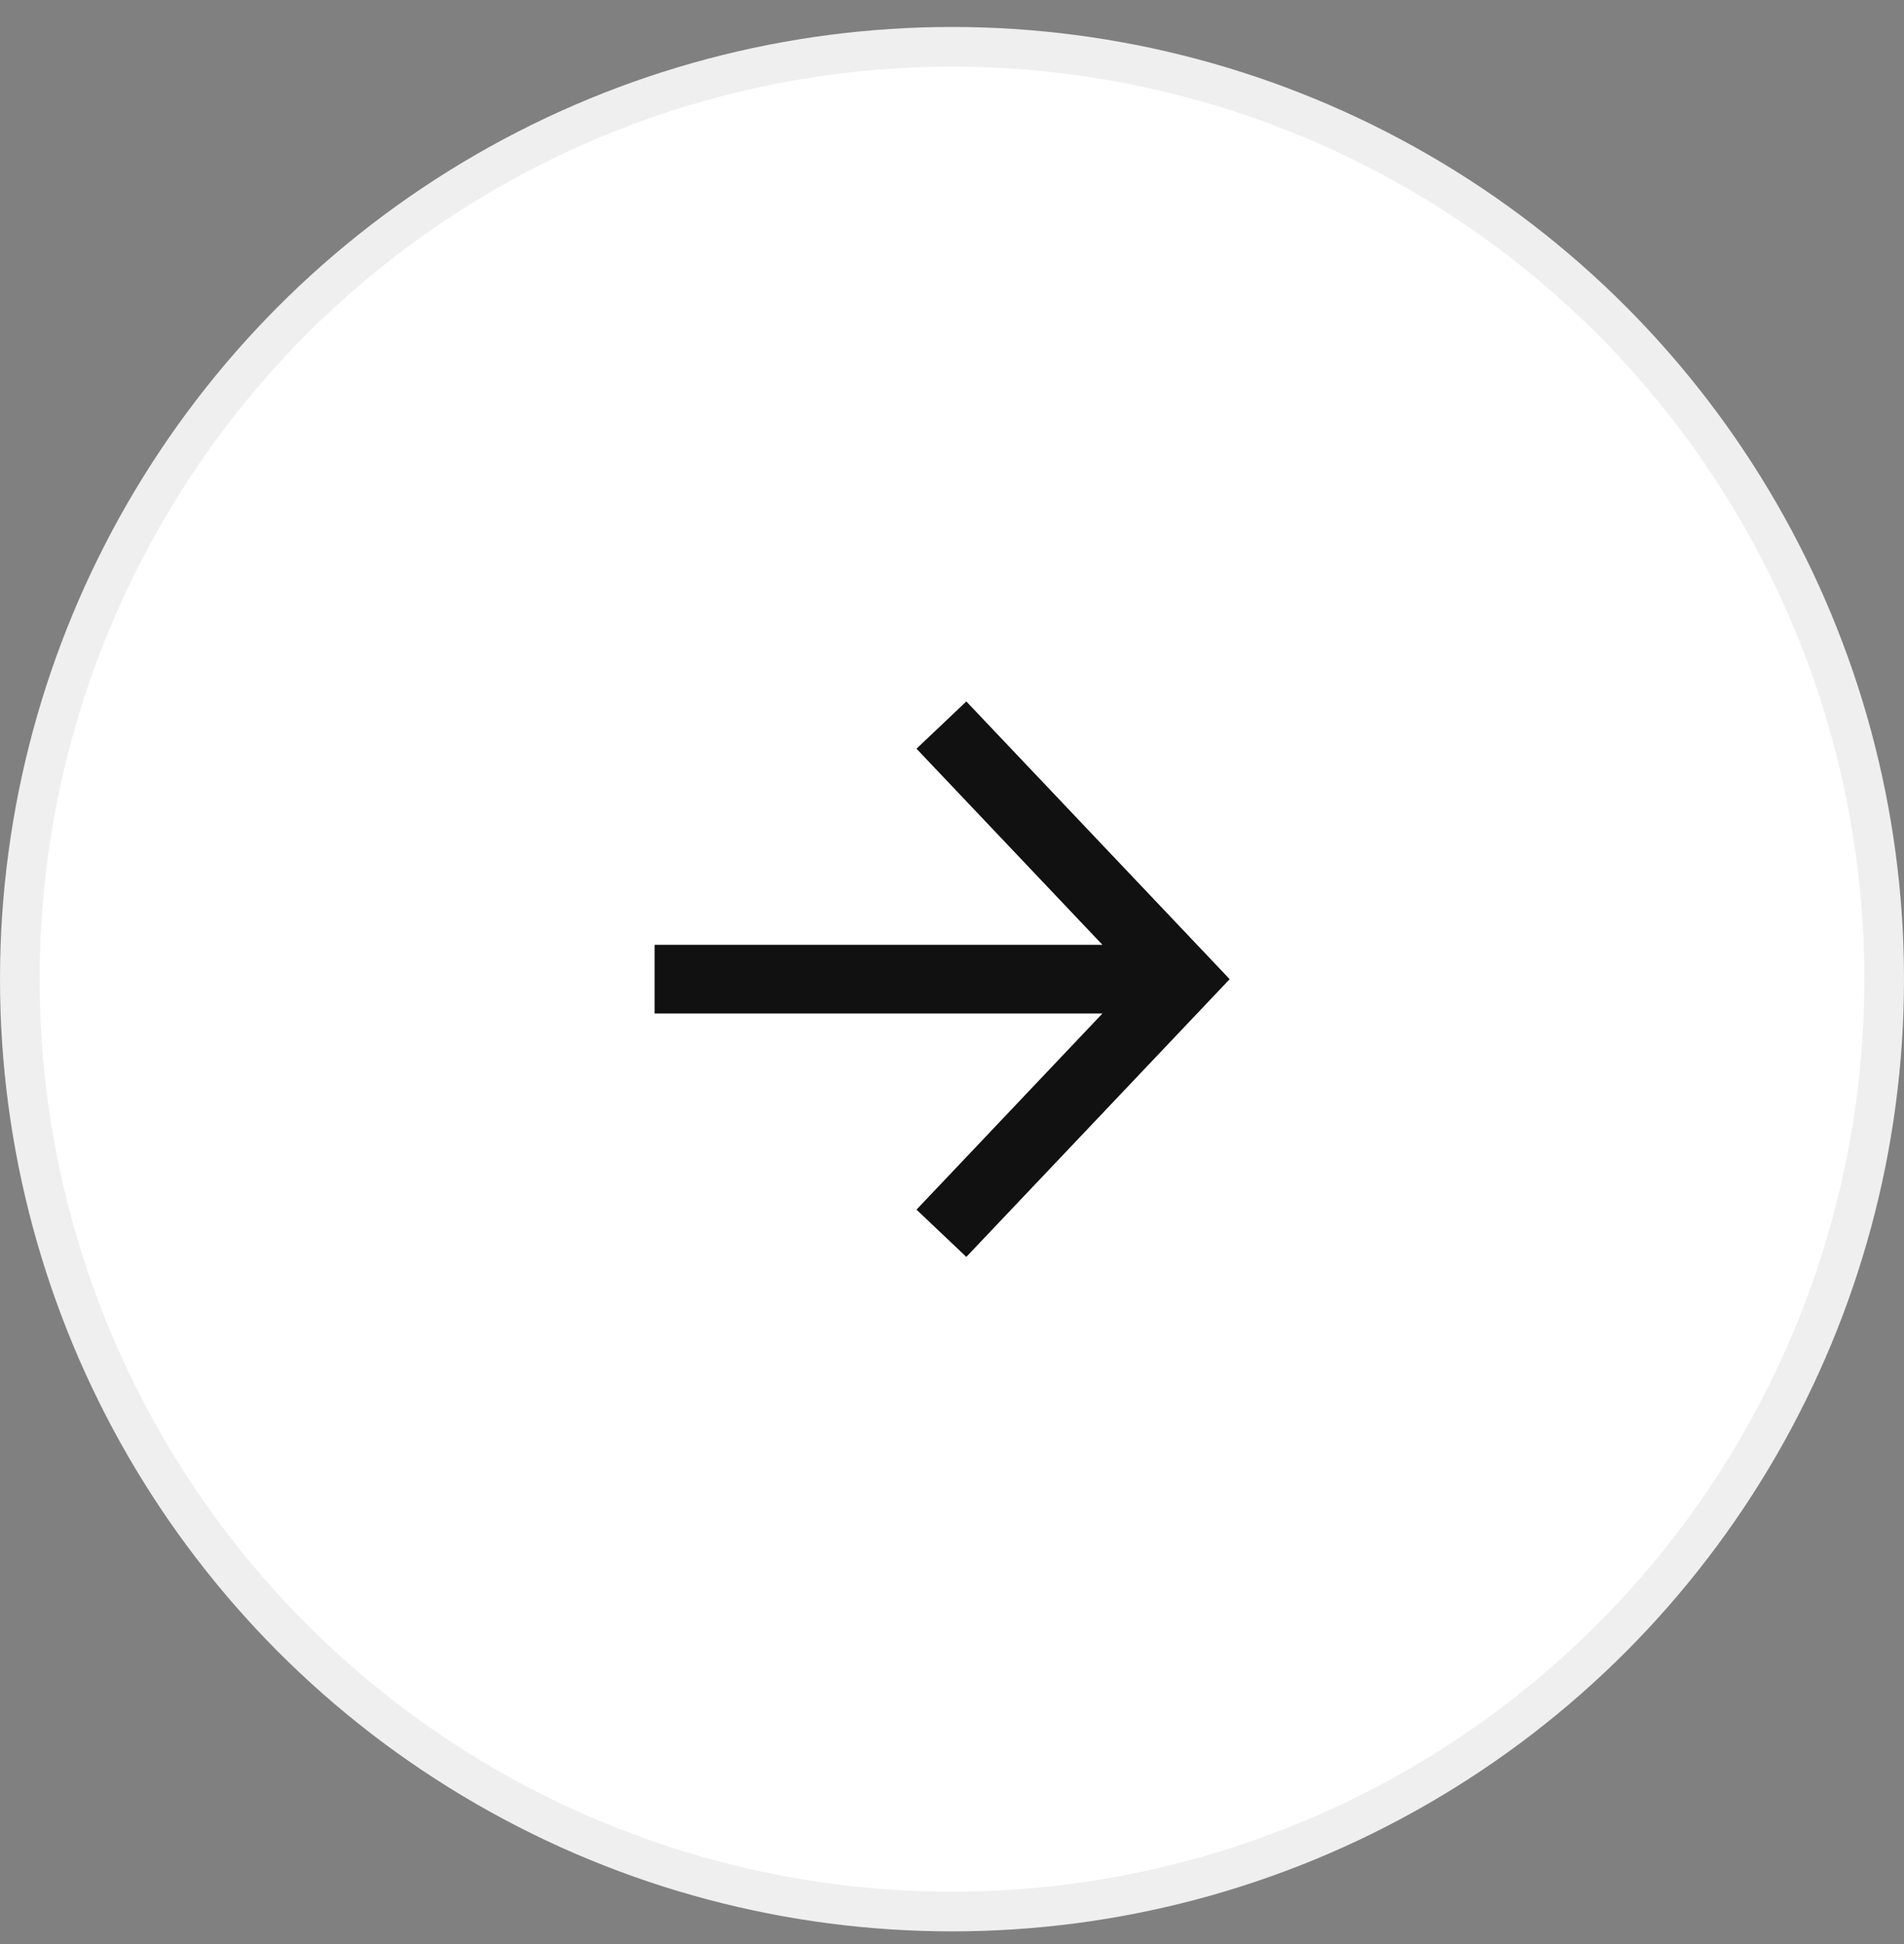
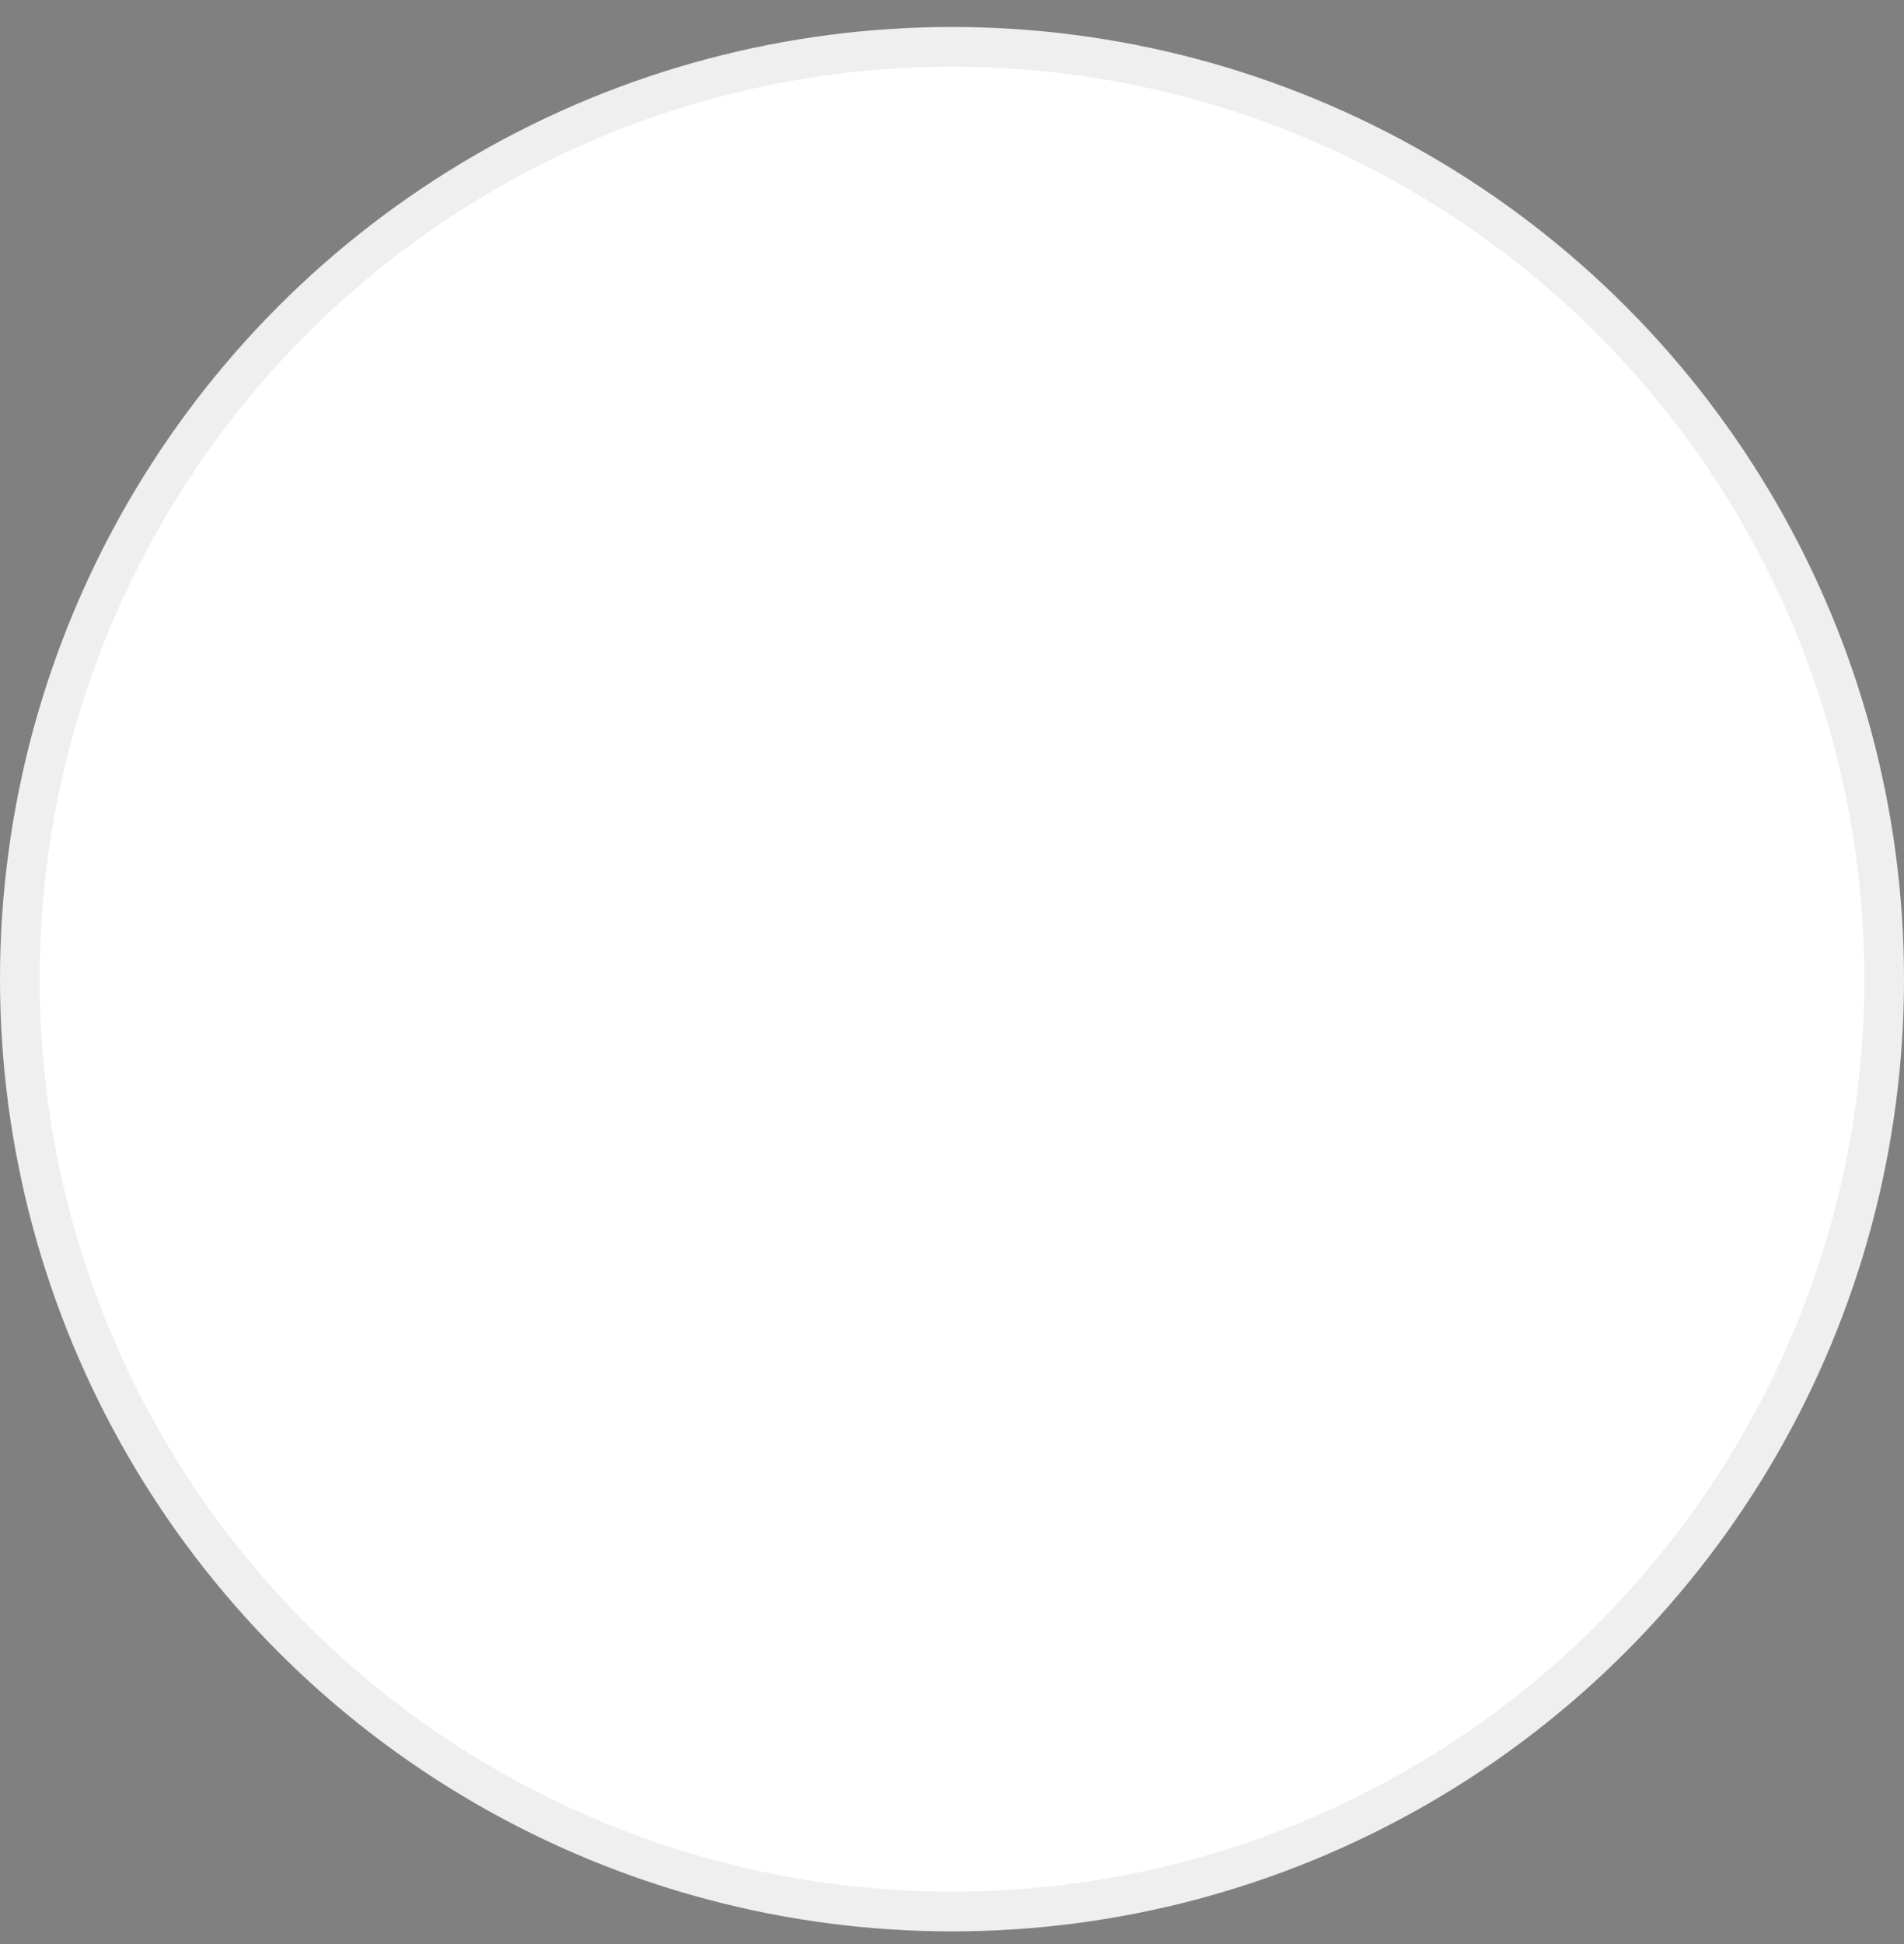
<svg xmlns="http://www.w3.org/2000/svg" width="48" height="49" viewBox="0 0 48 49" fill="none">
  <rect x="0" y="0" width="48" height="49" fill="#808080" stroke="none" />
  <circle cx="24" cy="24.68" r="23.5" fill="white" stroke="#EFEFEF" />
-   <path fill-rule="evenodd" clip-rule="evenodd" d="M27.793 25.545L16.502 25.545L16.502 23.814L27.793 23.814L23.105 18.871L24.361 17.68L31 24.68L24.361 31.68L23.105 30.489L27.793 25.545Z" fill="#111111" />
</svg>